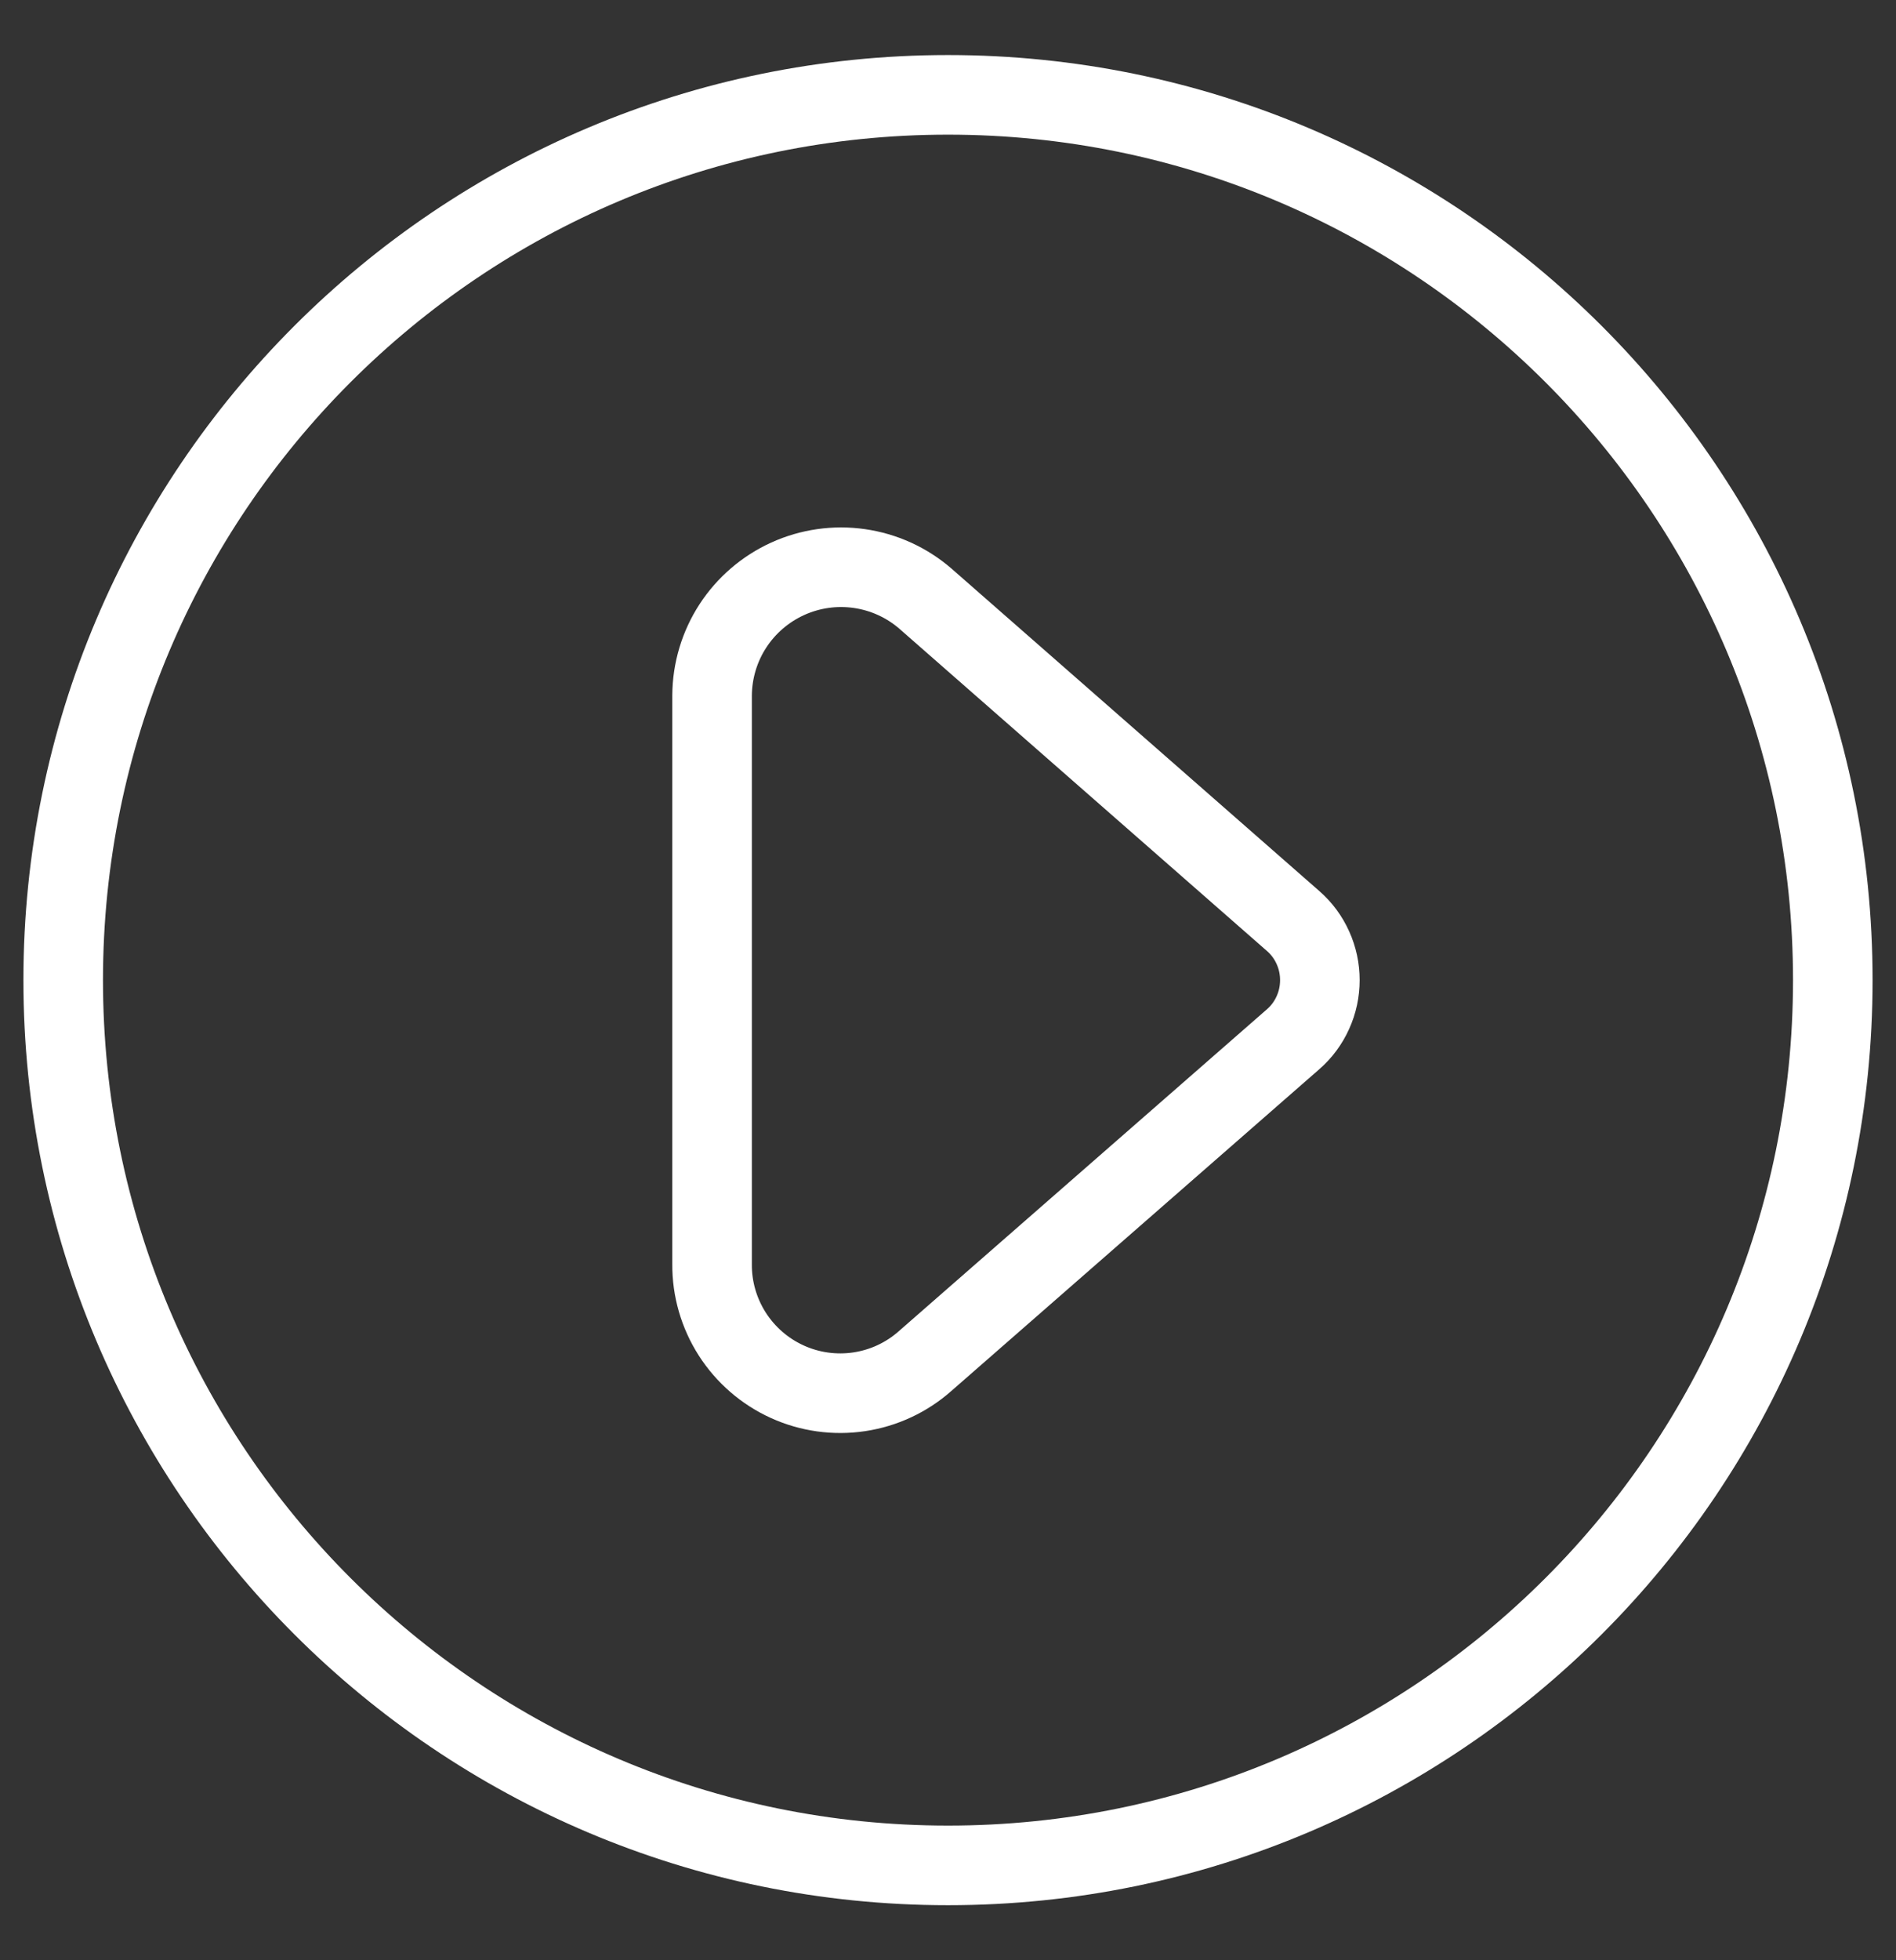
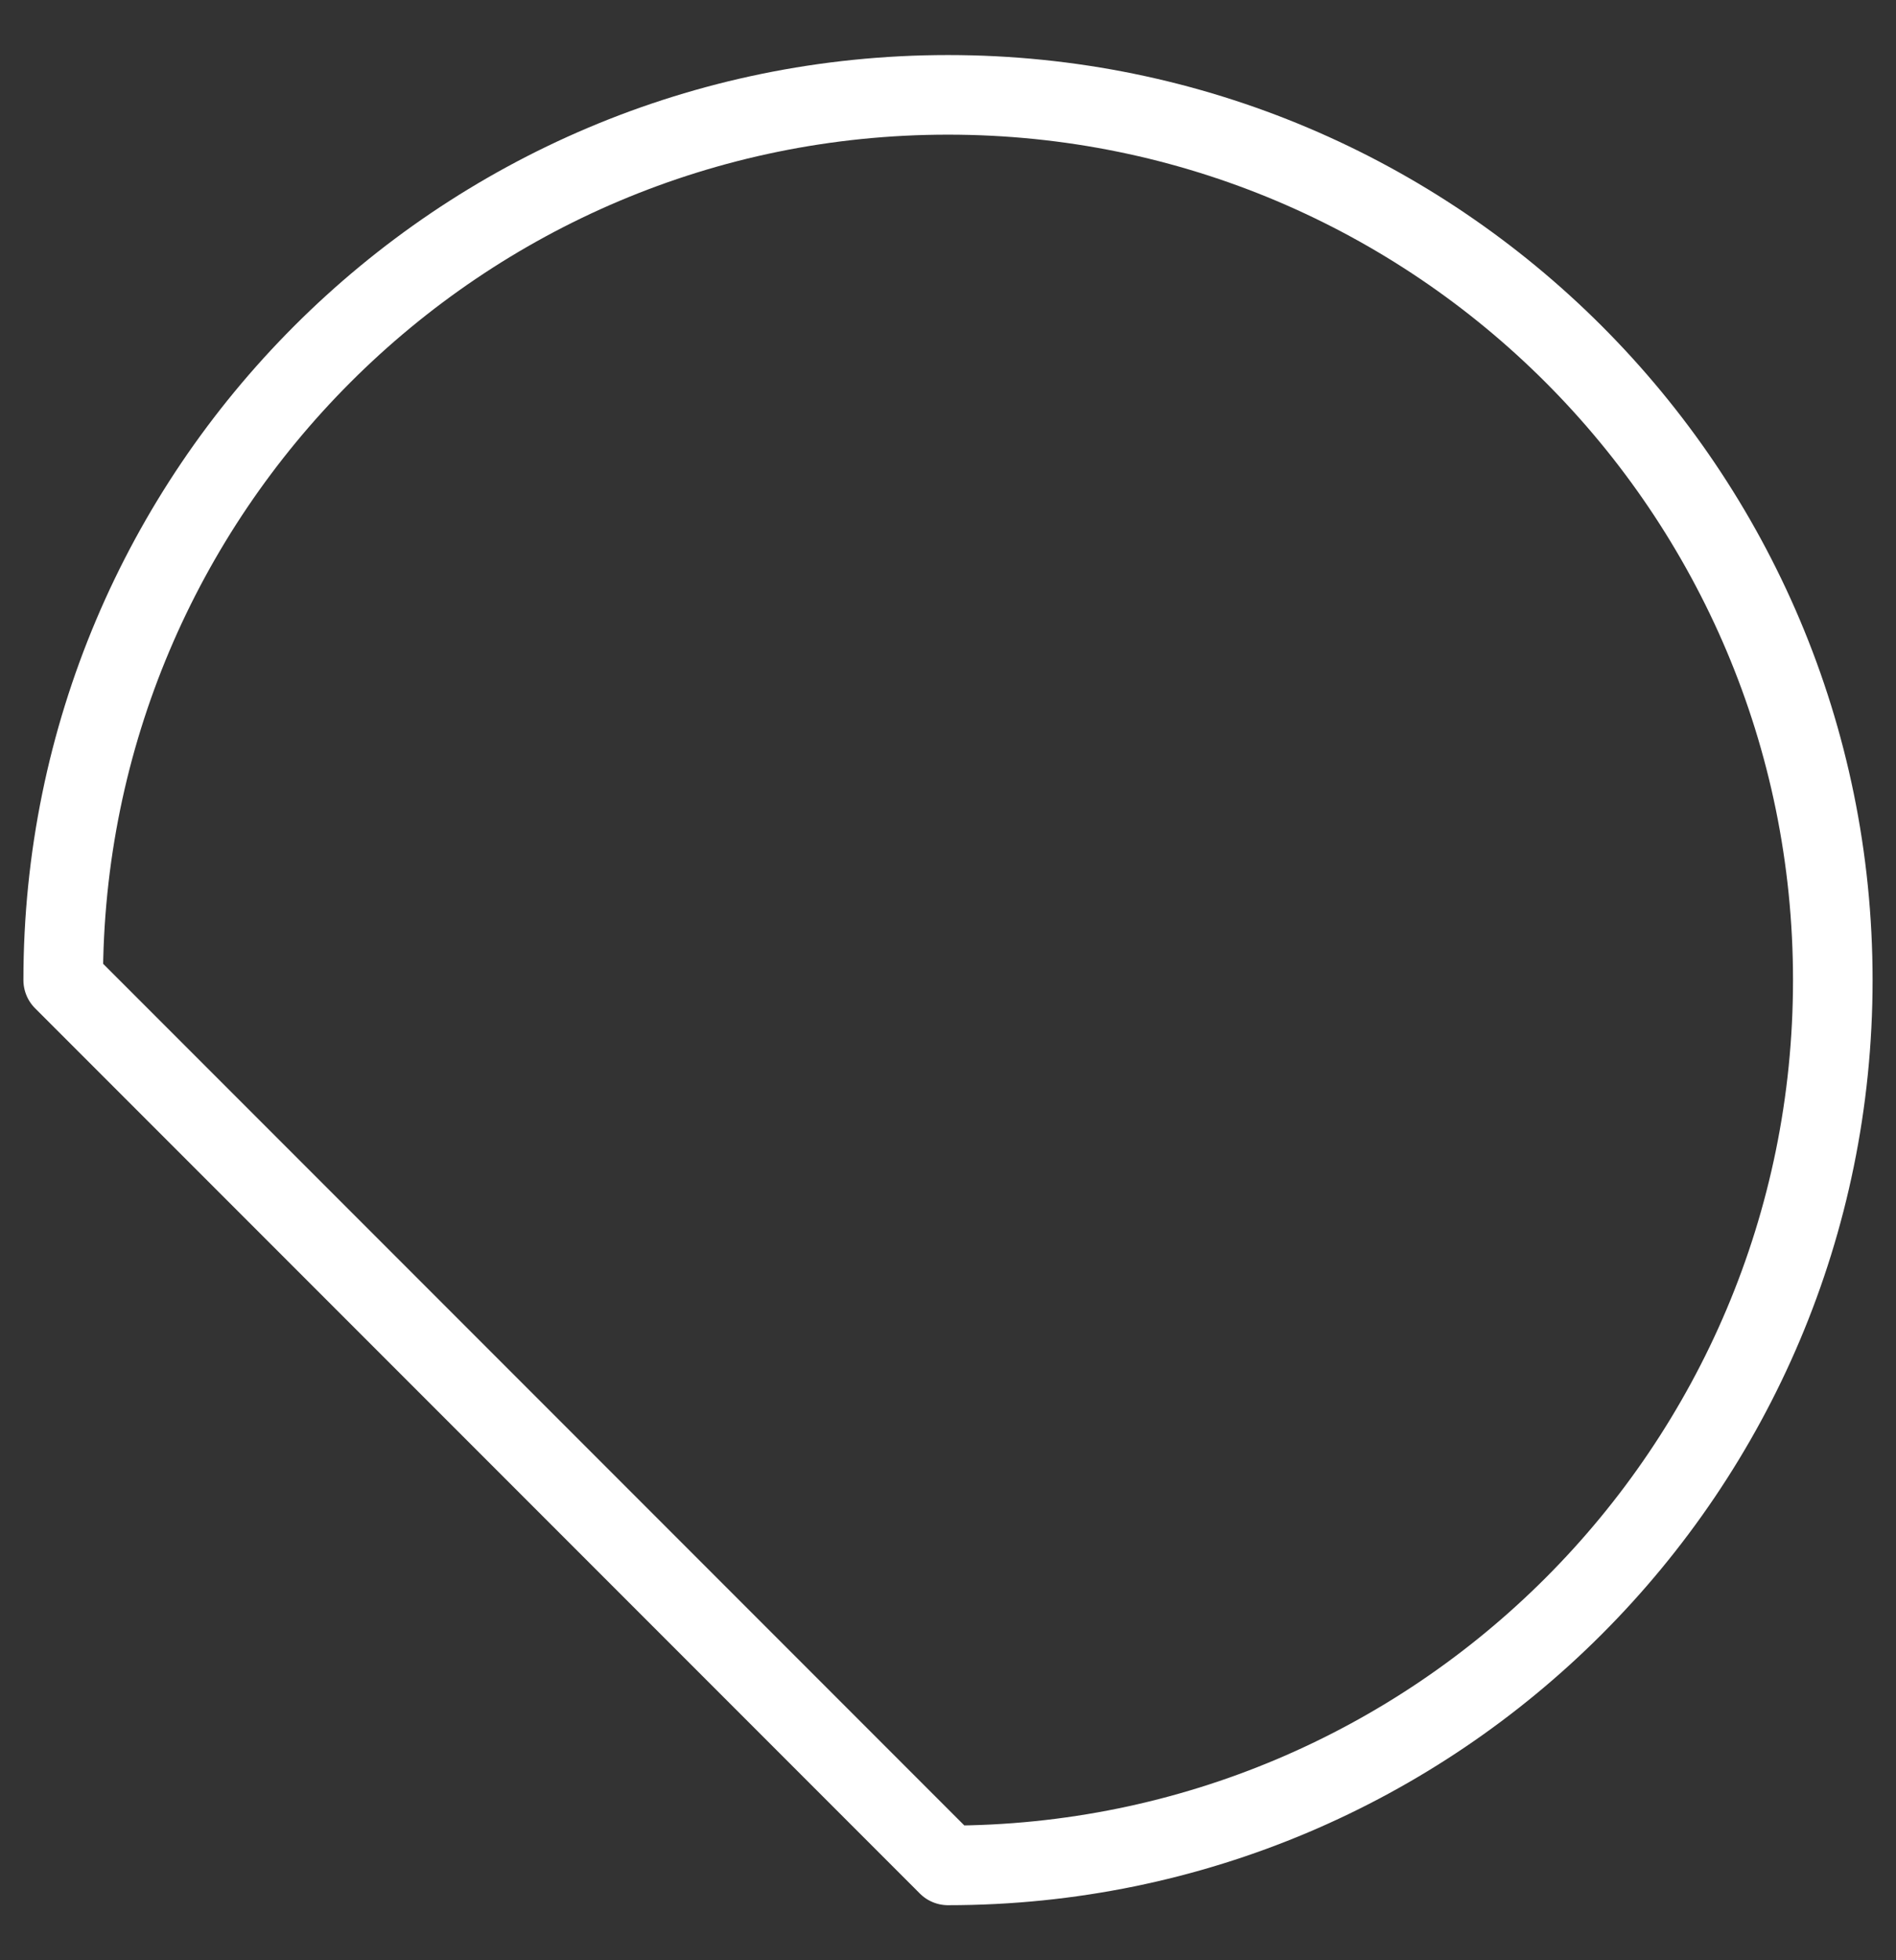
<svg xmlns="http://www.w3.org/2000/svg" width="30" height="31" viewBox="0 0 30 31" fill="none">
  <rect x="0" y="0" width="30" height="31" fill="#333333" stroke="none" />
-   <path d="M15 29.5C22.732 29.5 29 23.232 29 15.5C29 7.768 22.732 1.5 15 1.5C7.268 1.5 1 7.768 1 15.5C1 23.232 7.268 29.5 15 29.5Z" stroke="white" stroke-width="1.259" stroke-linecap="round" stroke-linejoin="round" />
-   <path d="M11.267 19.992C11.264 20.384 11.376 20.768 11.587 21.098C11.798 21.427 12.1 21.689 12.457 21.851C12.813 22.013 13.209 22.068 13.596 22.01C13.984 21.952 14.346 21.783 14.639 21.523L20.463 16.433C20.596 16.317 20.702 16.173 20.774 16.012C20.847 15.851 20.884 15.677 20.884 15.5C20.884 15.323 20.847 15.149 20.774 14.988C20.702 14.827 20.596 14.683 20.463 14.567L14.639 9.464C14.344 9.21 13.982 9.046 13.597 8.991C13.212 8.936 12.819 8.992 12.464 9.153C12.11 9.314 11.808 9.573 11.596 9.899C11.384 10.225 11.27 10.606 11.267 10.995V19.992Z" stroke="white" stroke-width="1.259" stroke-linecap="round" stroke-linejoin="round" />
+   <path d="M15 29.5C22.732 29.5 29 23.232 29 15.5C29 7.768 22.732 1.5 15 1.5C7.268 1.5 1 7.768 1 15.5Z" stroke="white" stroke-width="1.259" stroke-linecap="round" stroke-linejoin="round" />
</svg>